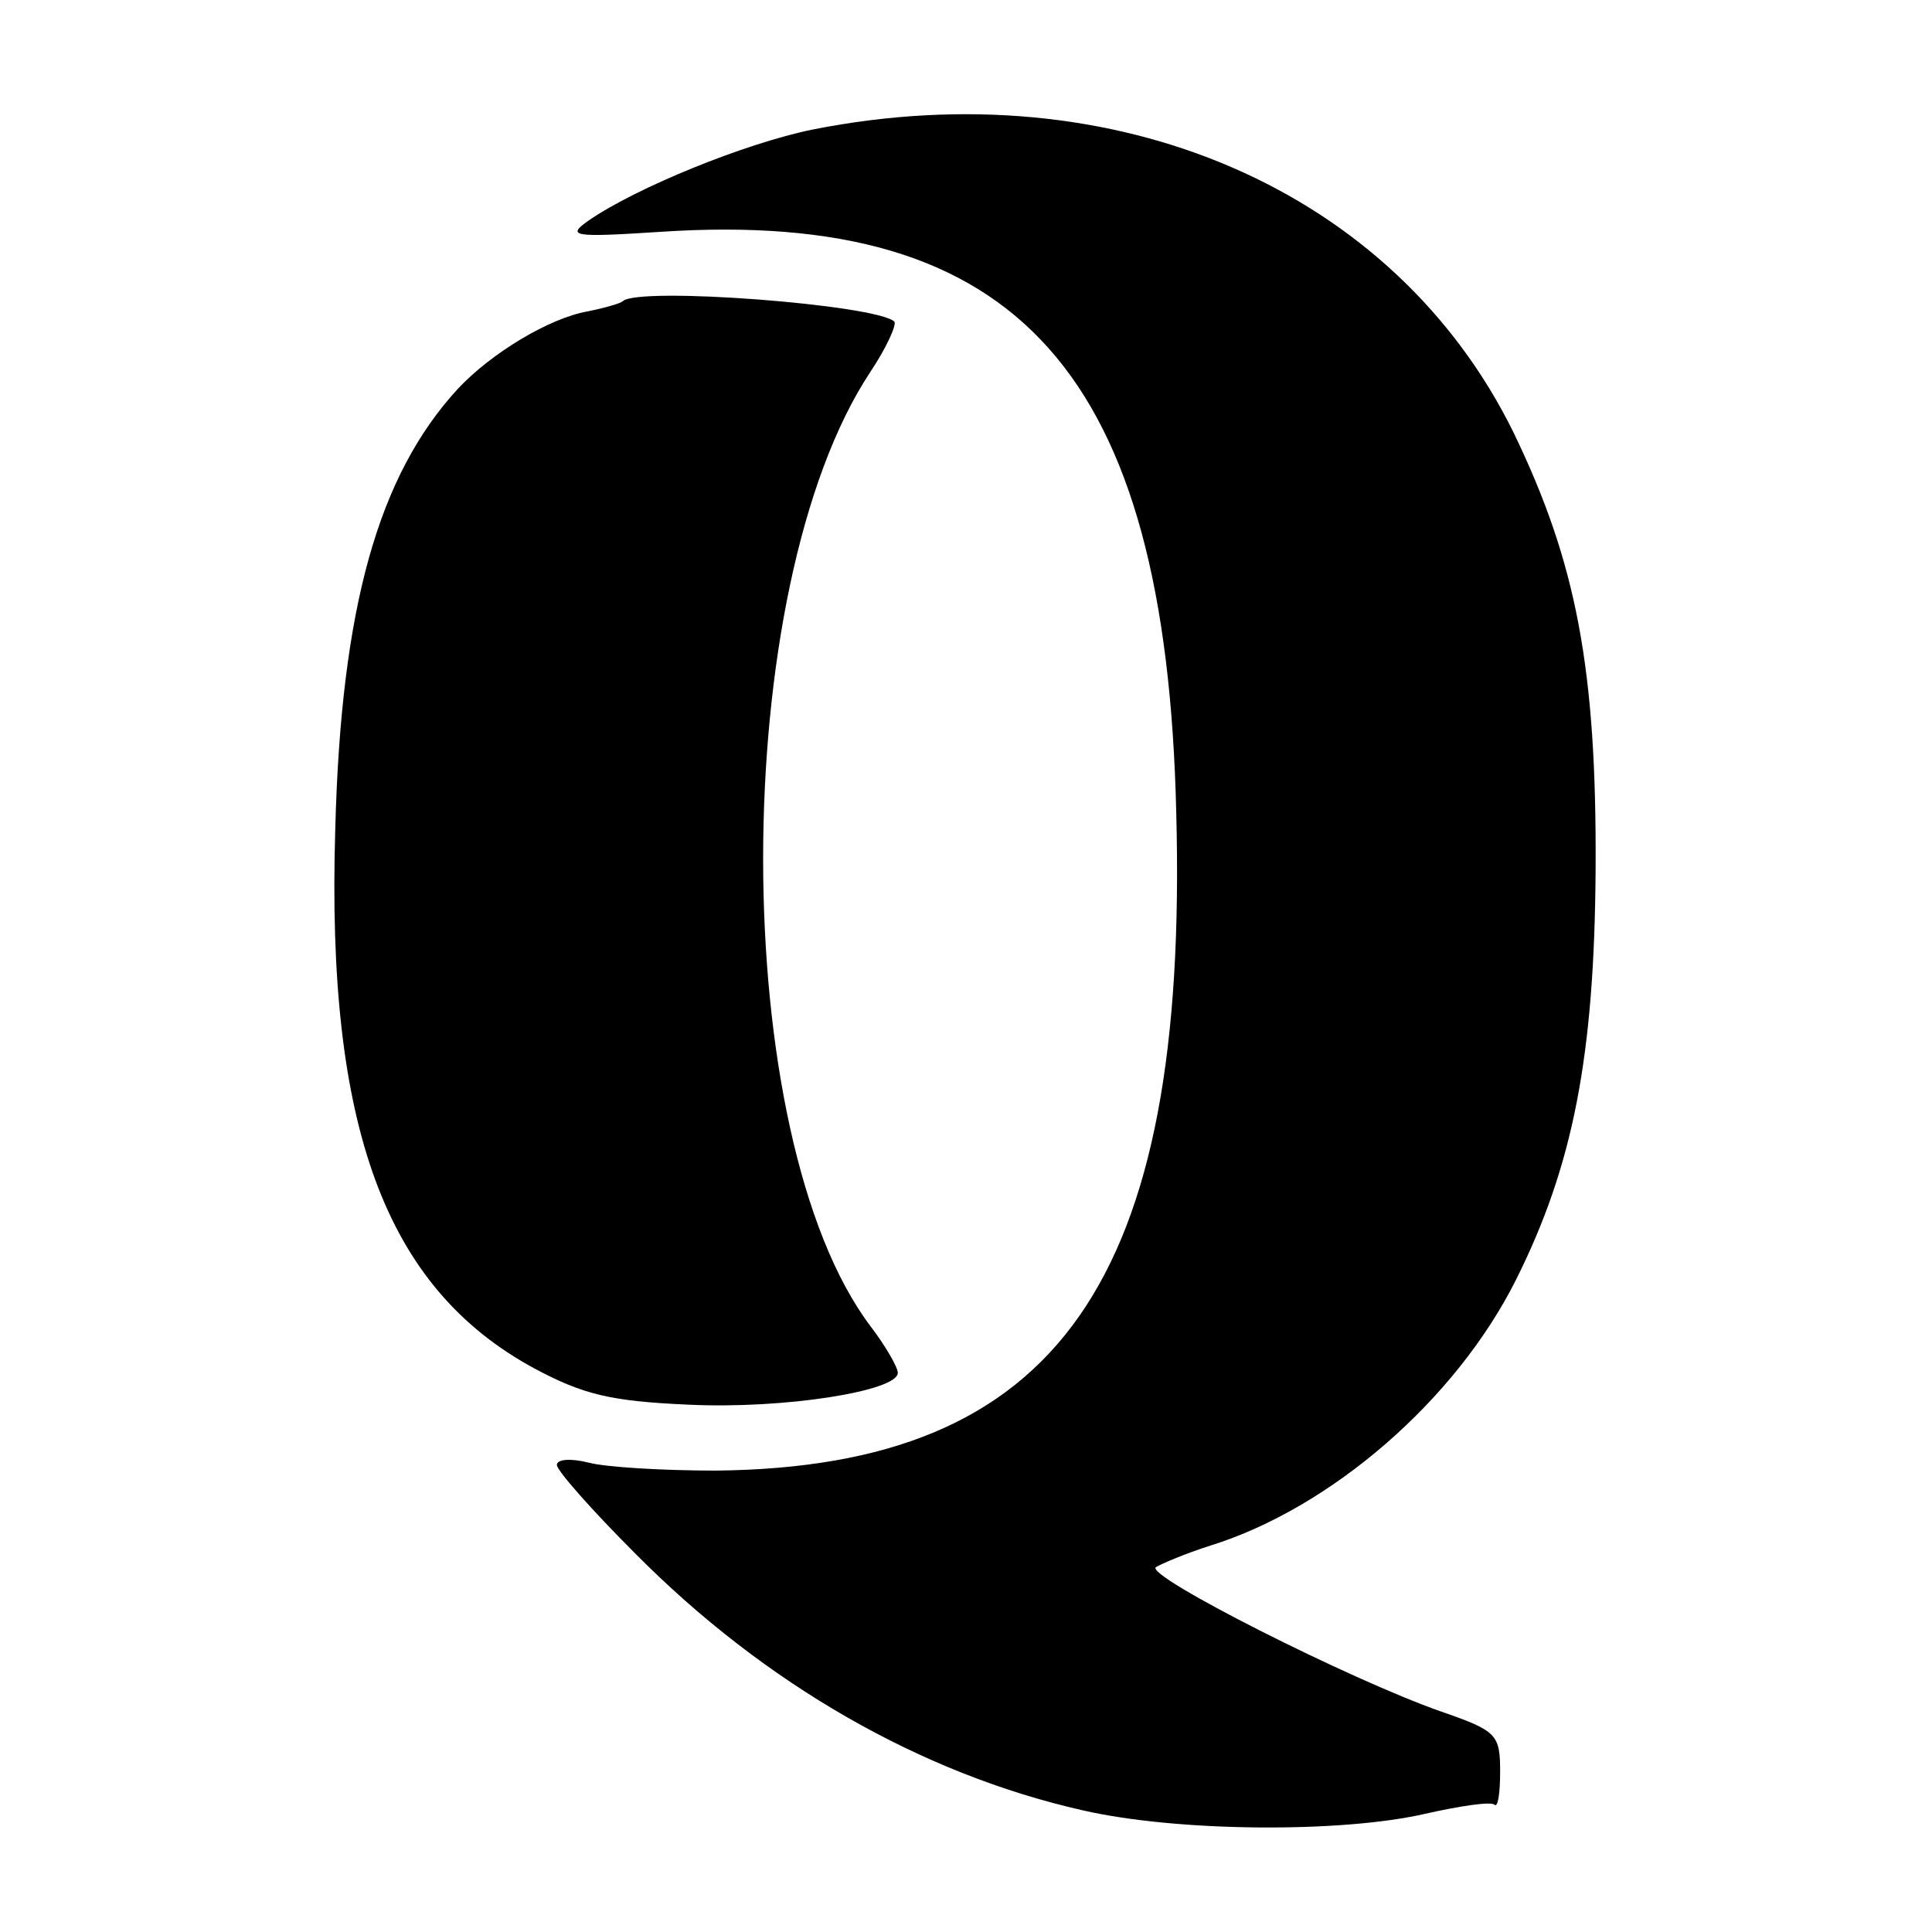
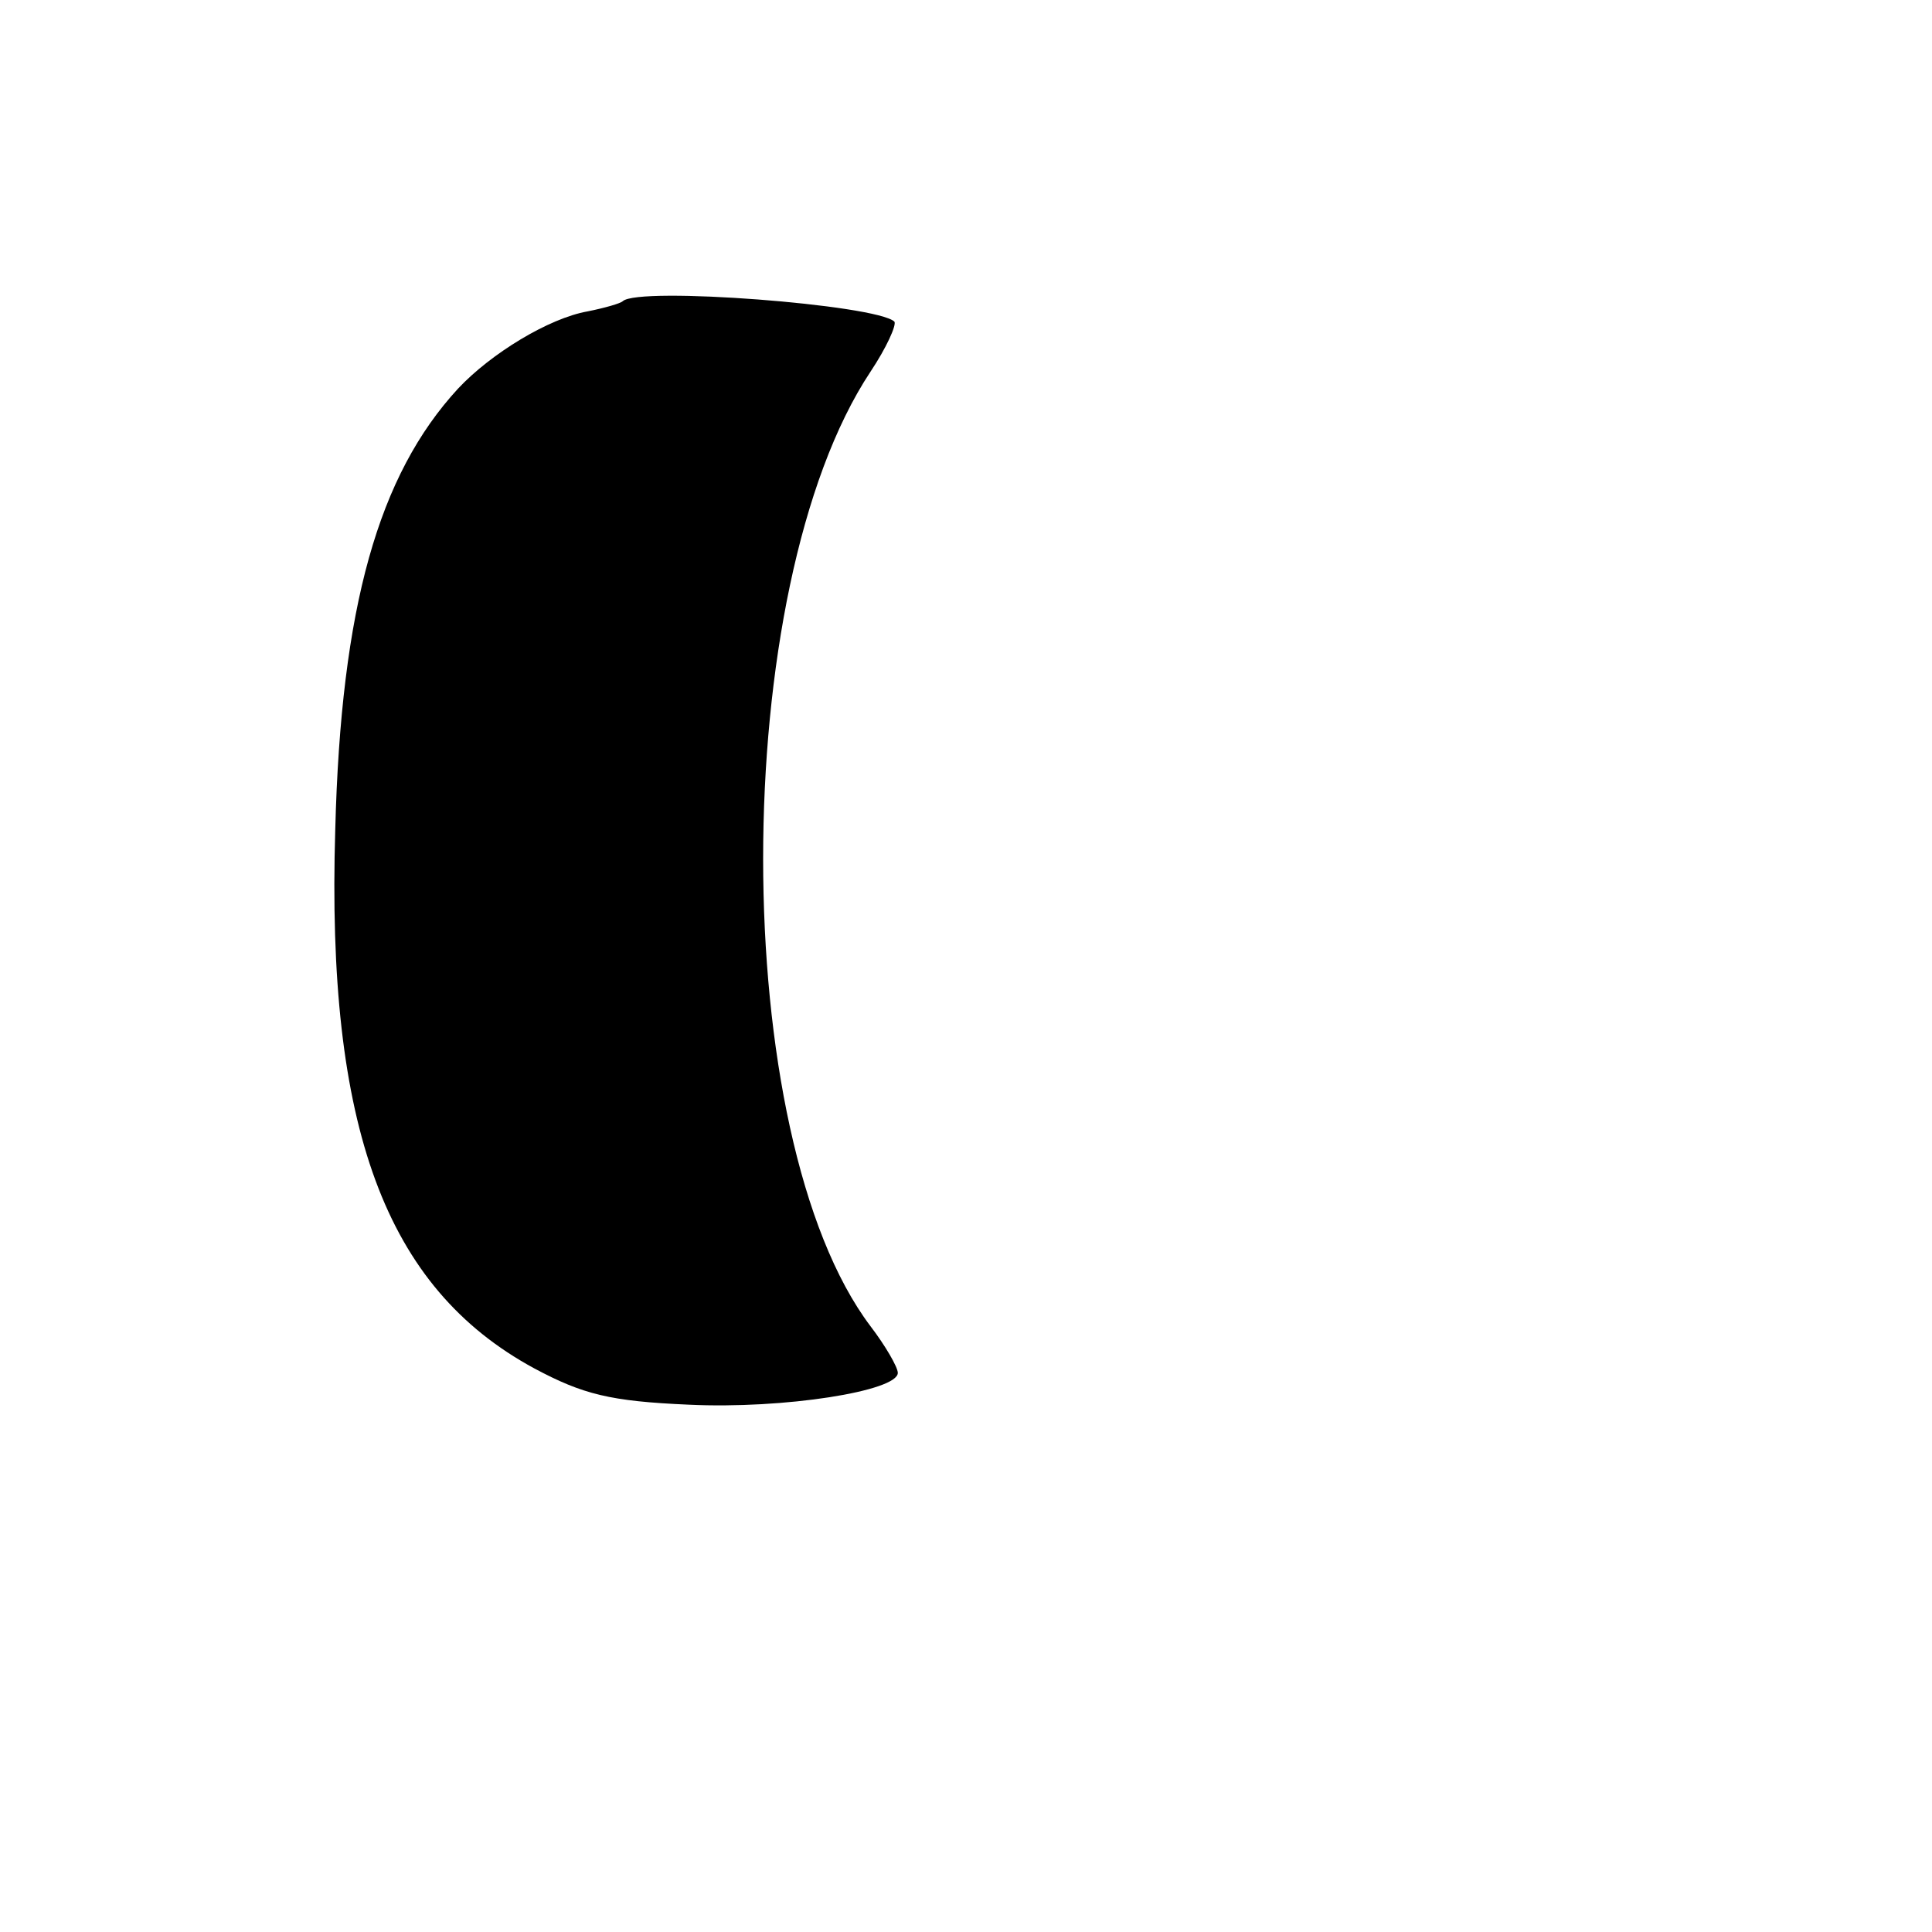
<svg xmlns="http://www.w3.org/2000/svg" version="1.0" width="170pt" height="170pt" viewBox="0 0 170 170" preserveAspectRatio="xMidYMid meet">
  <g transform="translate(0,170) scale(0.1,-0.1)" fill="#000000" stroke="none">
-     <path d="M715 1586 c-59 -12 -155 -51 -197 -80 -20 -14 -14 -15 63 -10 315 21 445 -124 454 -511 11 -413 -104 -576 -405 -579 -47 0 -97 3 -112 7 -16 4 -28 3 -28 -2 0 -5 31 -40 69 -78 114 -115 252 -194 394 -226 83 -19 227 -20 301 -3 31 7 58 11 61 8 3 -3 5 10 5 29 0 33 -3 36 -52 53 -80 28 -260 119 -251 127 5 3 26 12 48 19 106 33 216 128 269 234 50 100 69 196 70 361 1 177 -17 270 -72 384 -105 214 -350 320 -617 267z" />
    <path d="M548 1435 c-2 -2 -16 -6 -31 -9 -34 -6 -85 -37 -114 -68 -70 -76 -103 -192 -108 -388 -8 -262 44 -403 175 -474 43 -23 67 -29 136 -32 84 -4 184 12 184 28 0 5 -11 24 -24 41 -126 167 -126 650 0 840 14 21 23 41 21 44 -16 15 -225 31 -239 18z" />
  </g>
</svg>